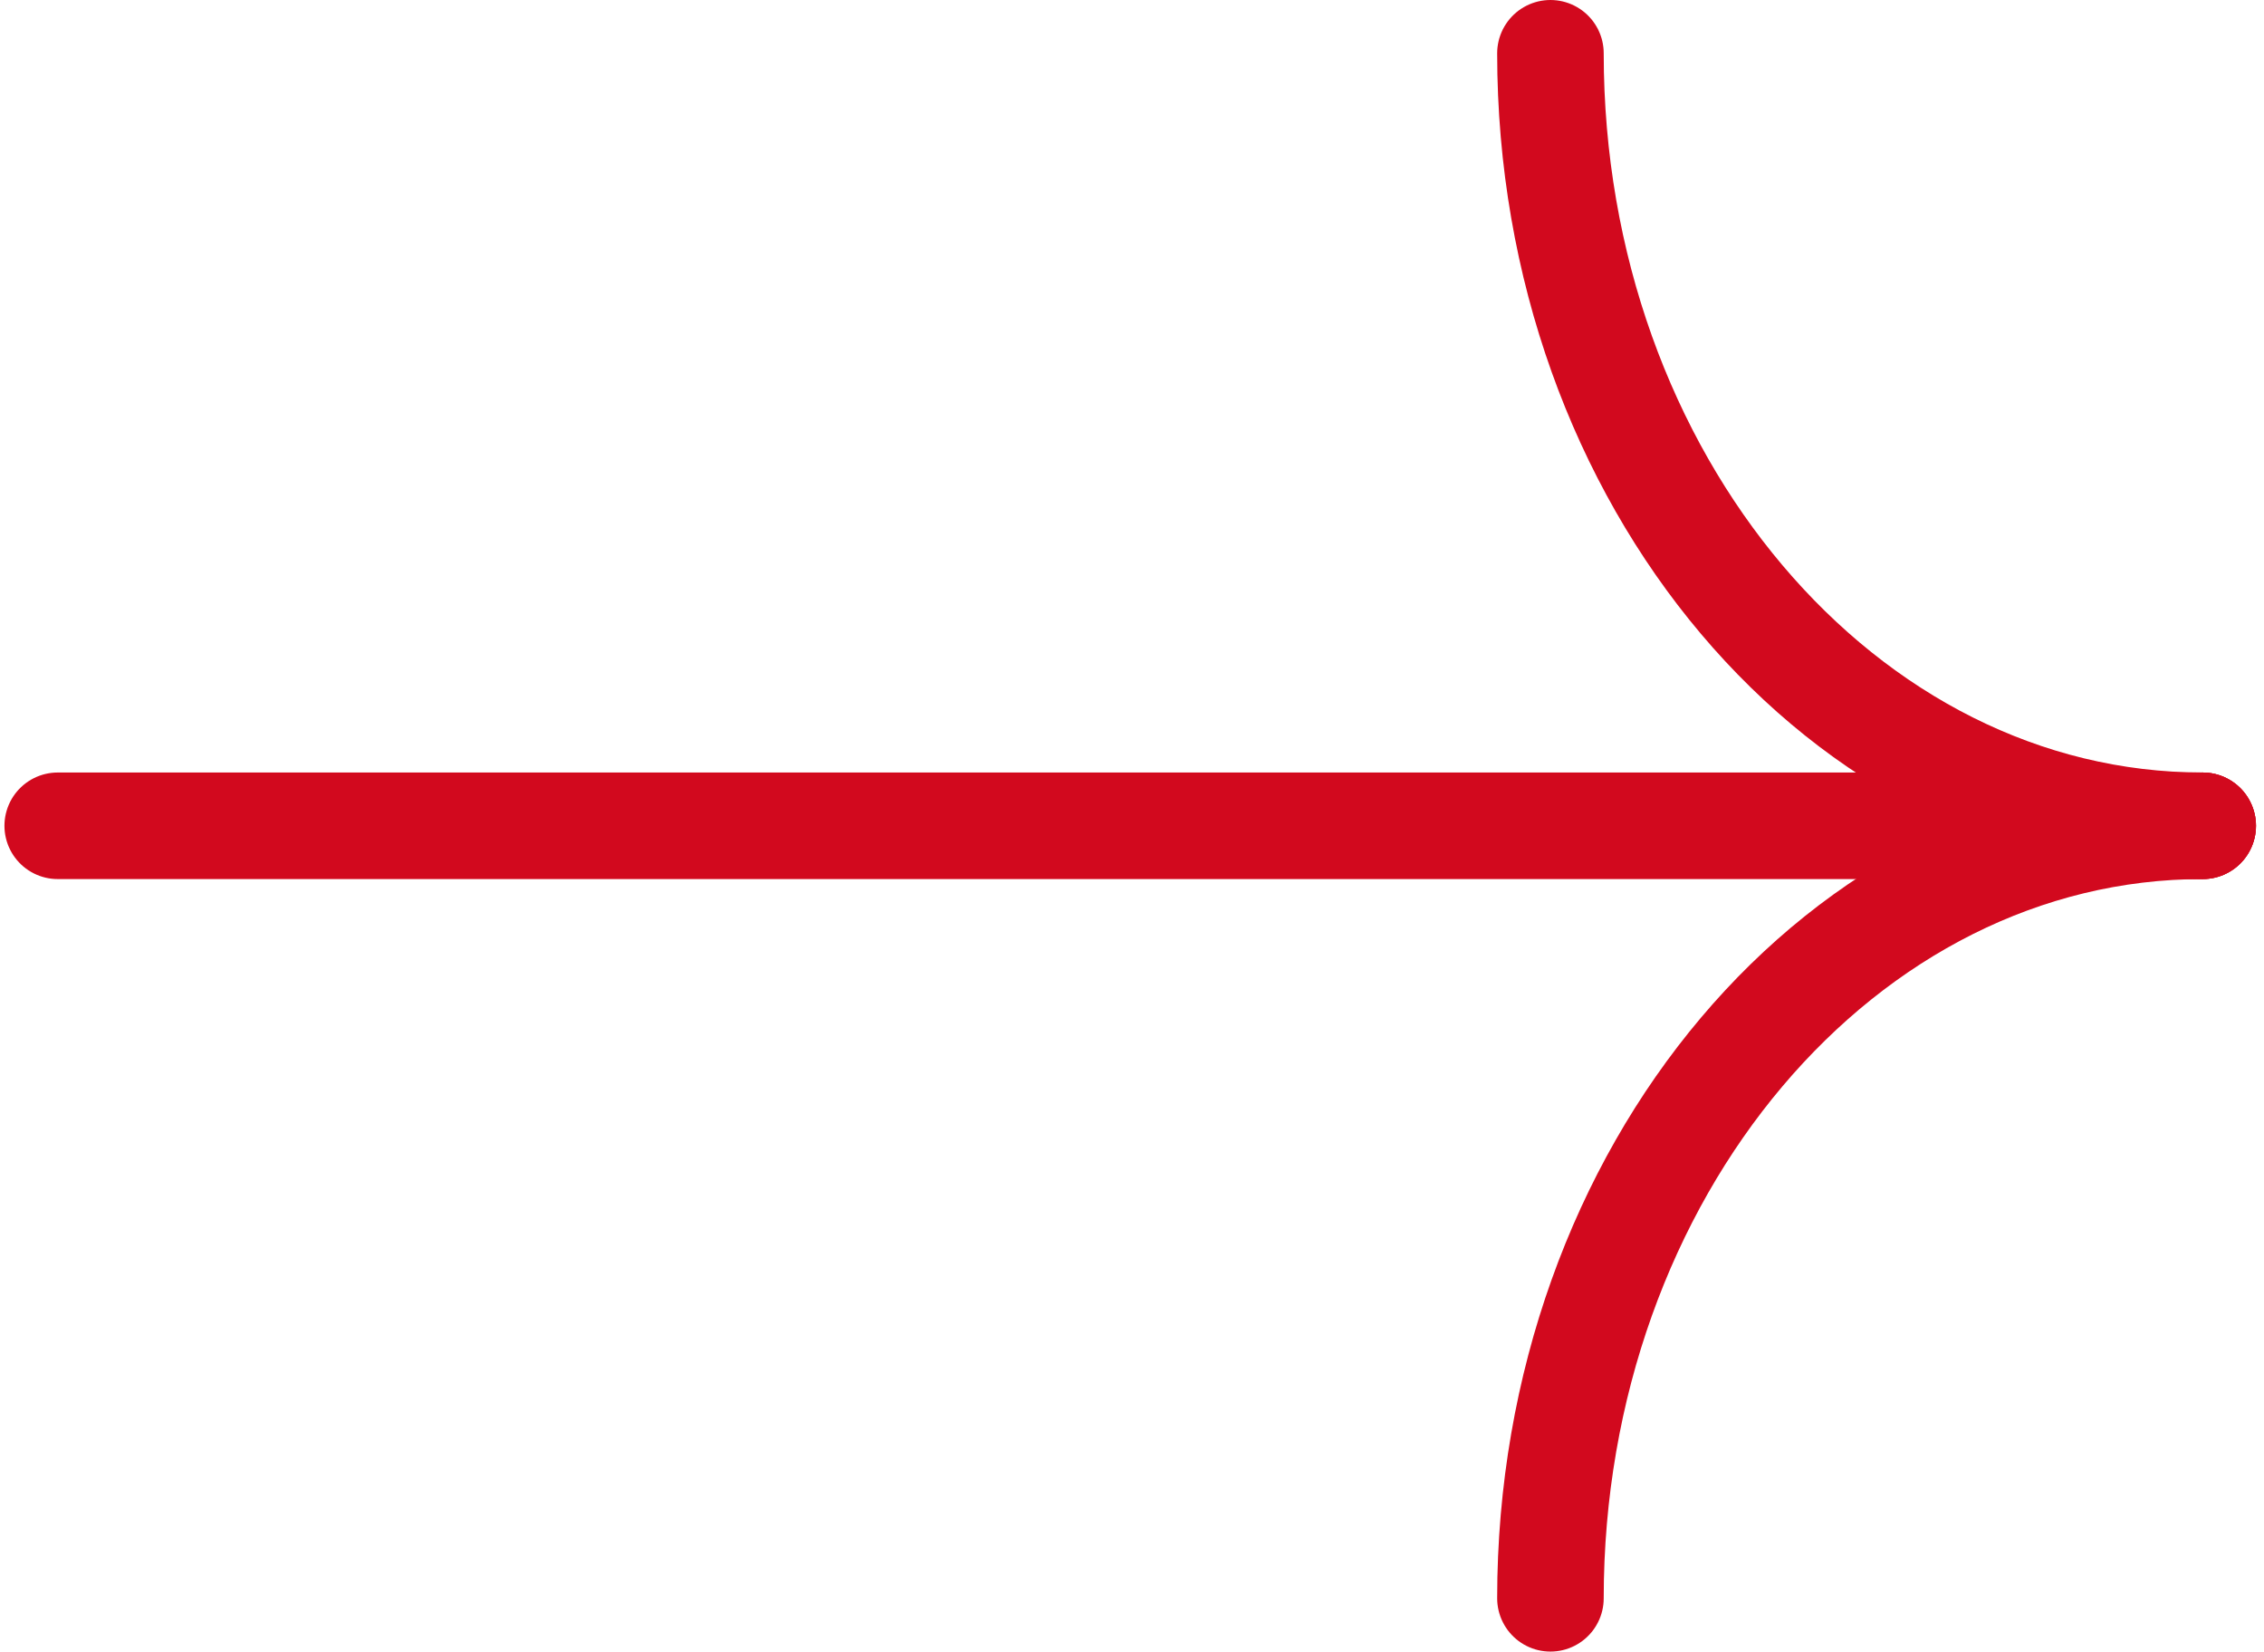
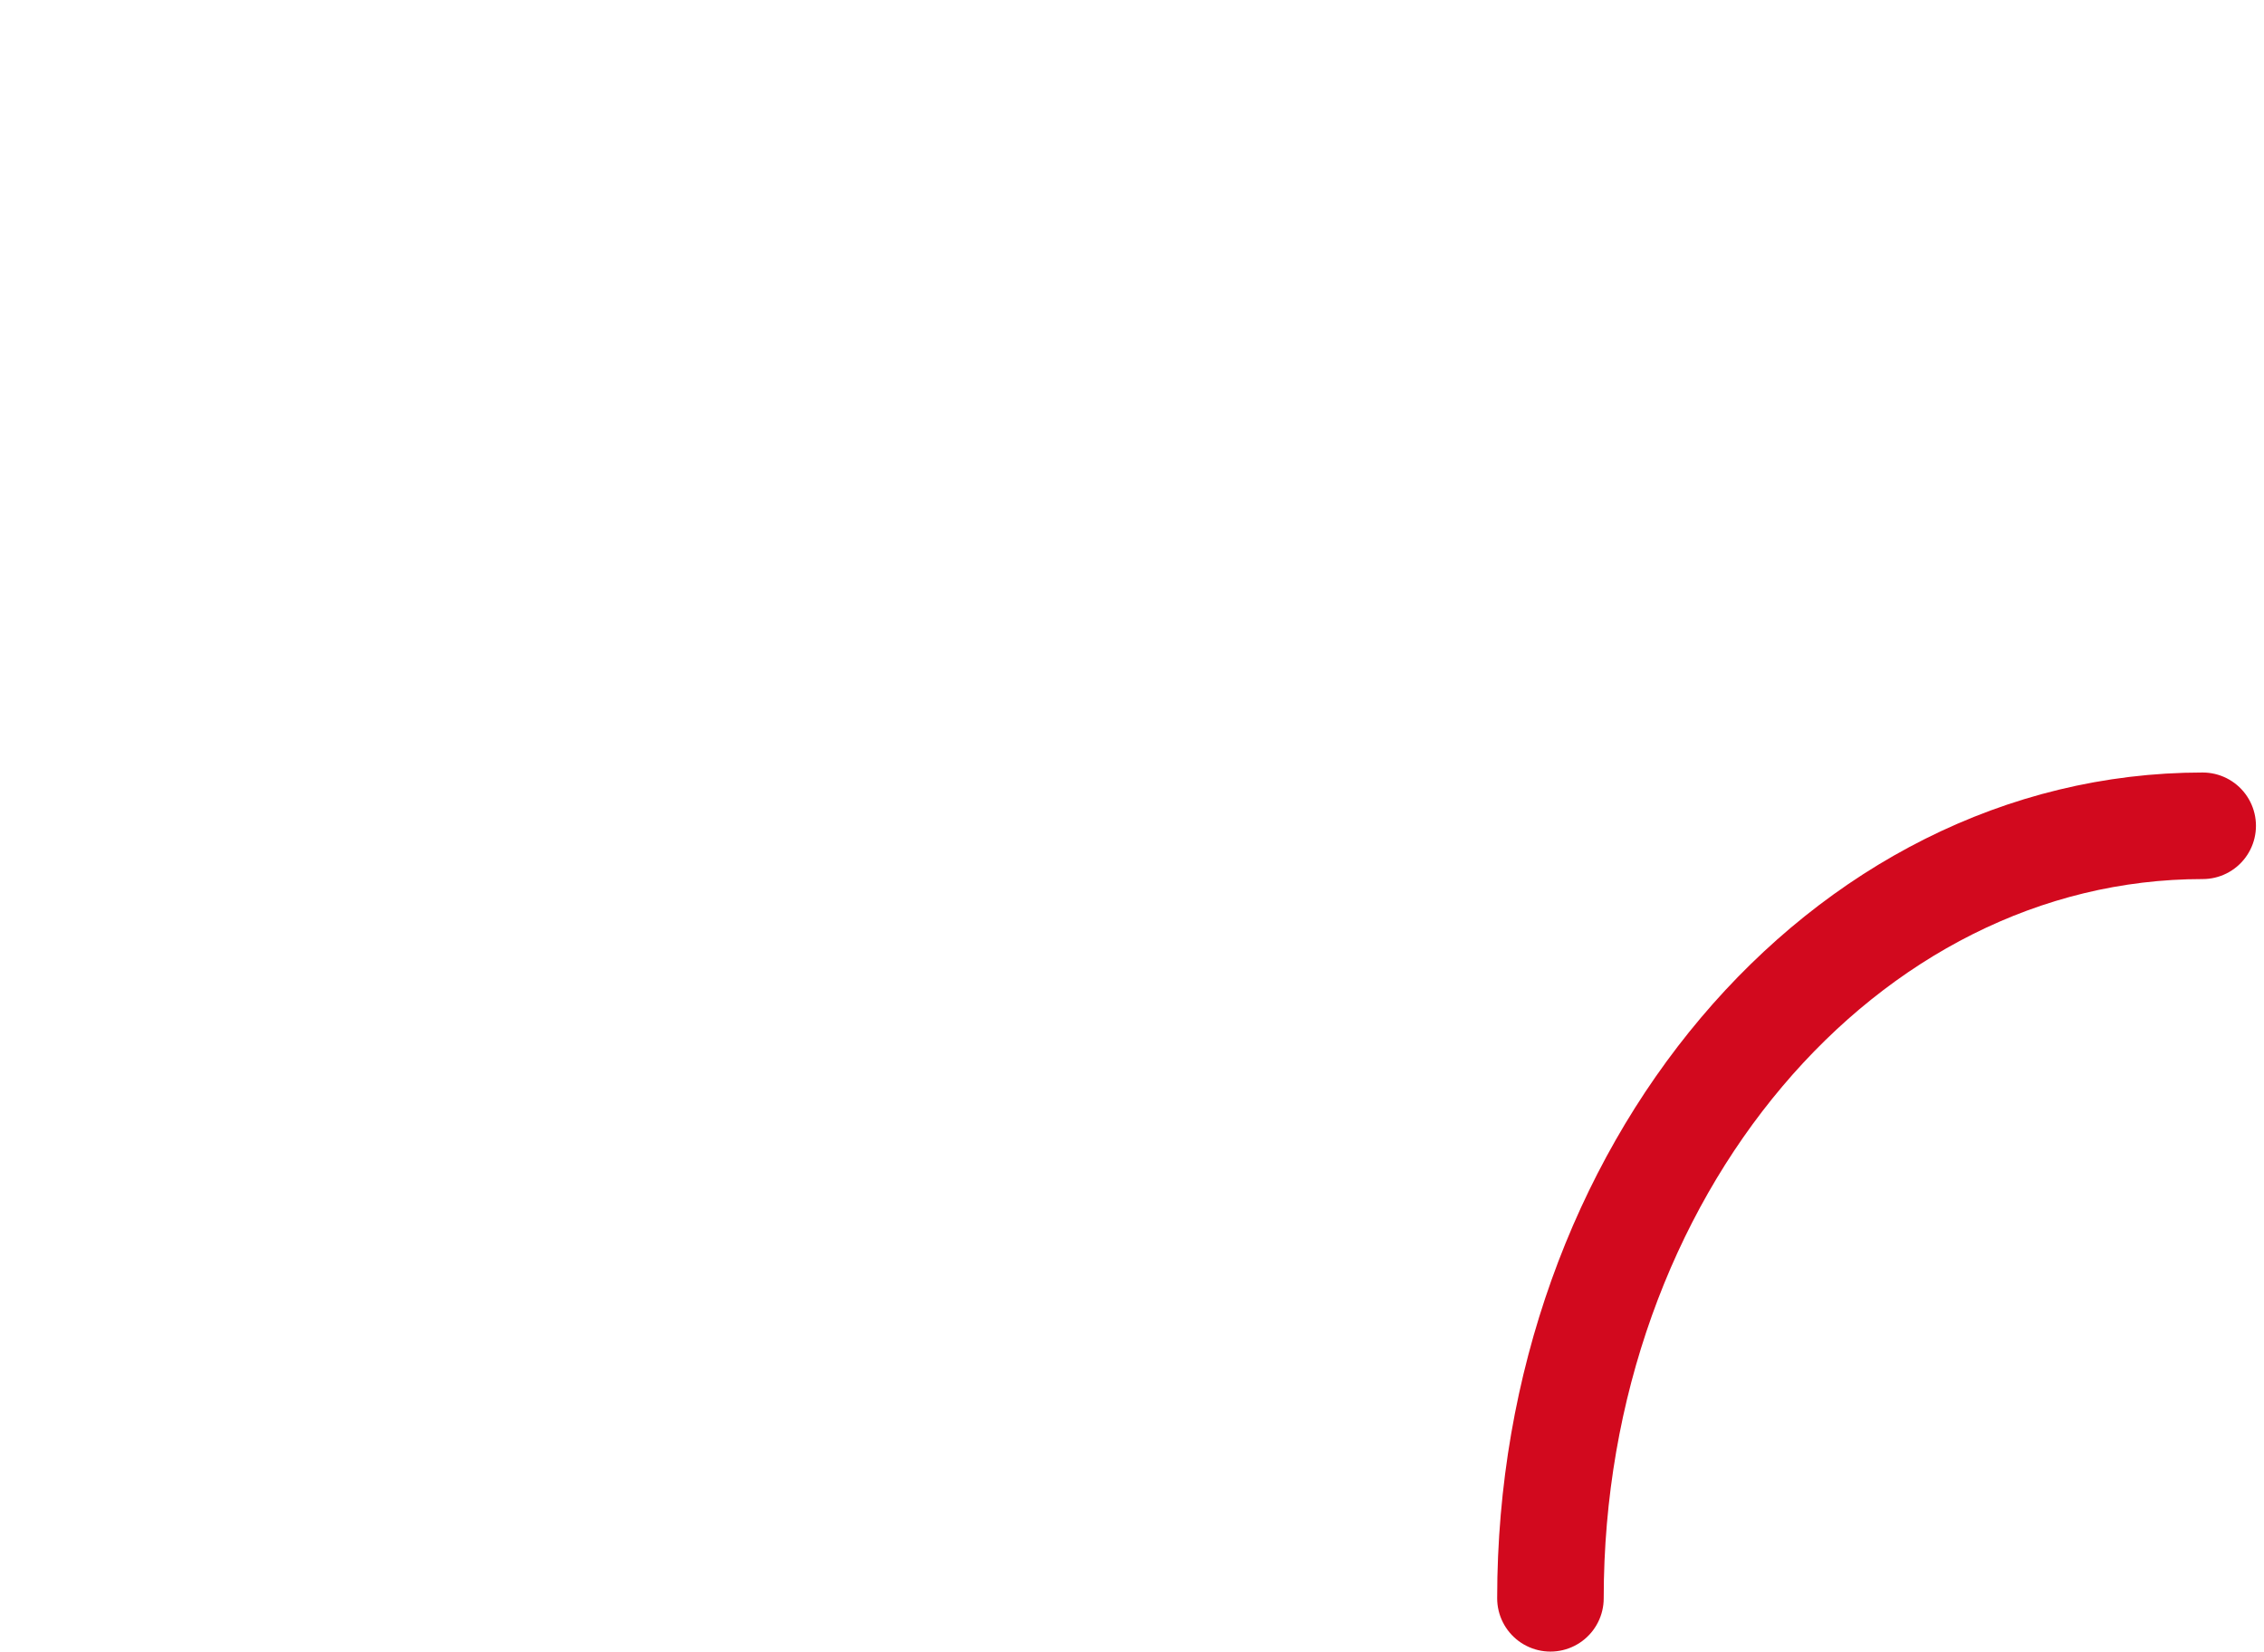
<svg xmlns="http://www.w3.org/2000/svg" width="85" height="62" viewBox="0 0 85 62" fill="none">
-   <path d="M2.167 31H82.7" stroke="#D2091E" stroke-width="4" stroke-miterlimit="10" stroke-linecap="round" />
-   <path d="M82.698 31C69.183 31 58.21 18.005 58.21 2" stroke="#D2091E" stroke-width="4" stroke-miterlimit="10" stroke-linecap="round" />
  <path d="M82.698 31C69.183 31 58.21 43.995 58.21 60" stroke="#D2091E" stroke-width="4" stroke-miterlimit="10" stroke-linecap="round" />
</svg>